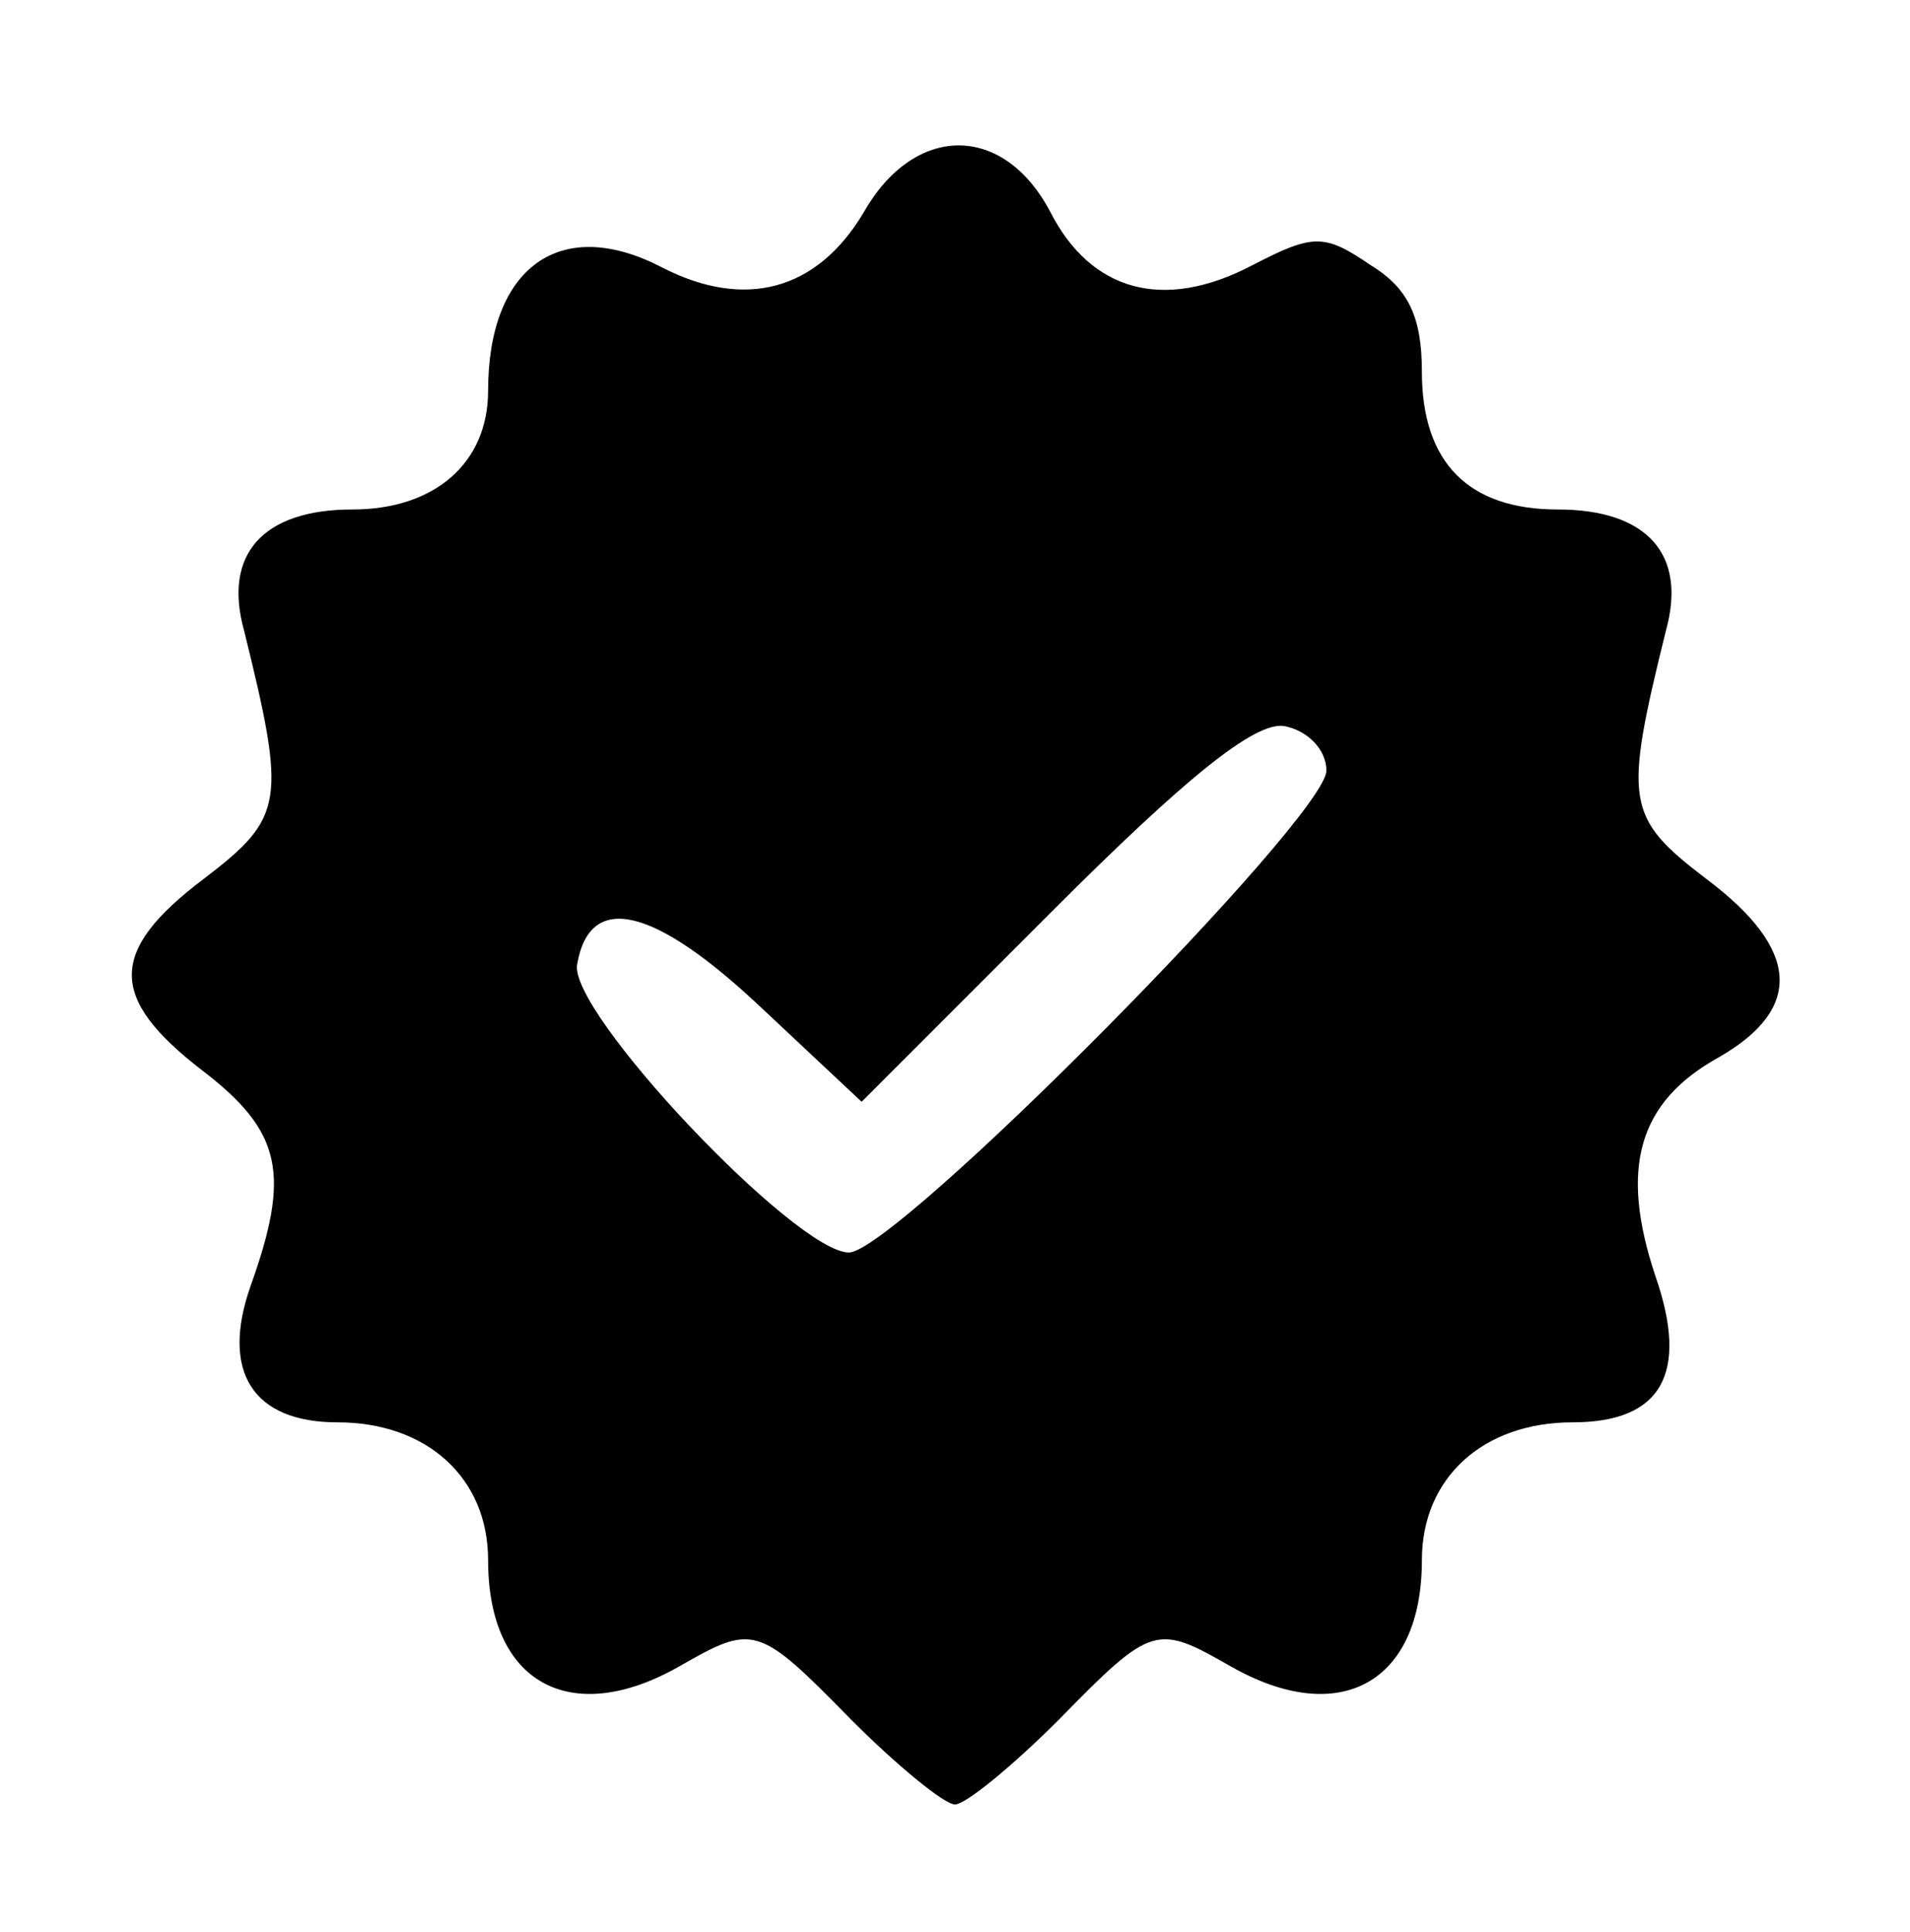
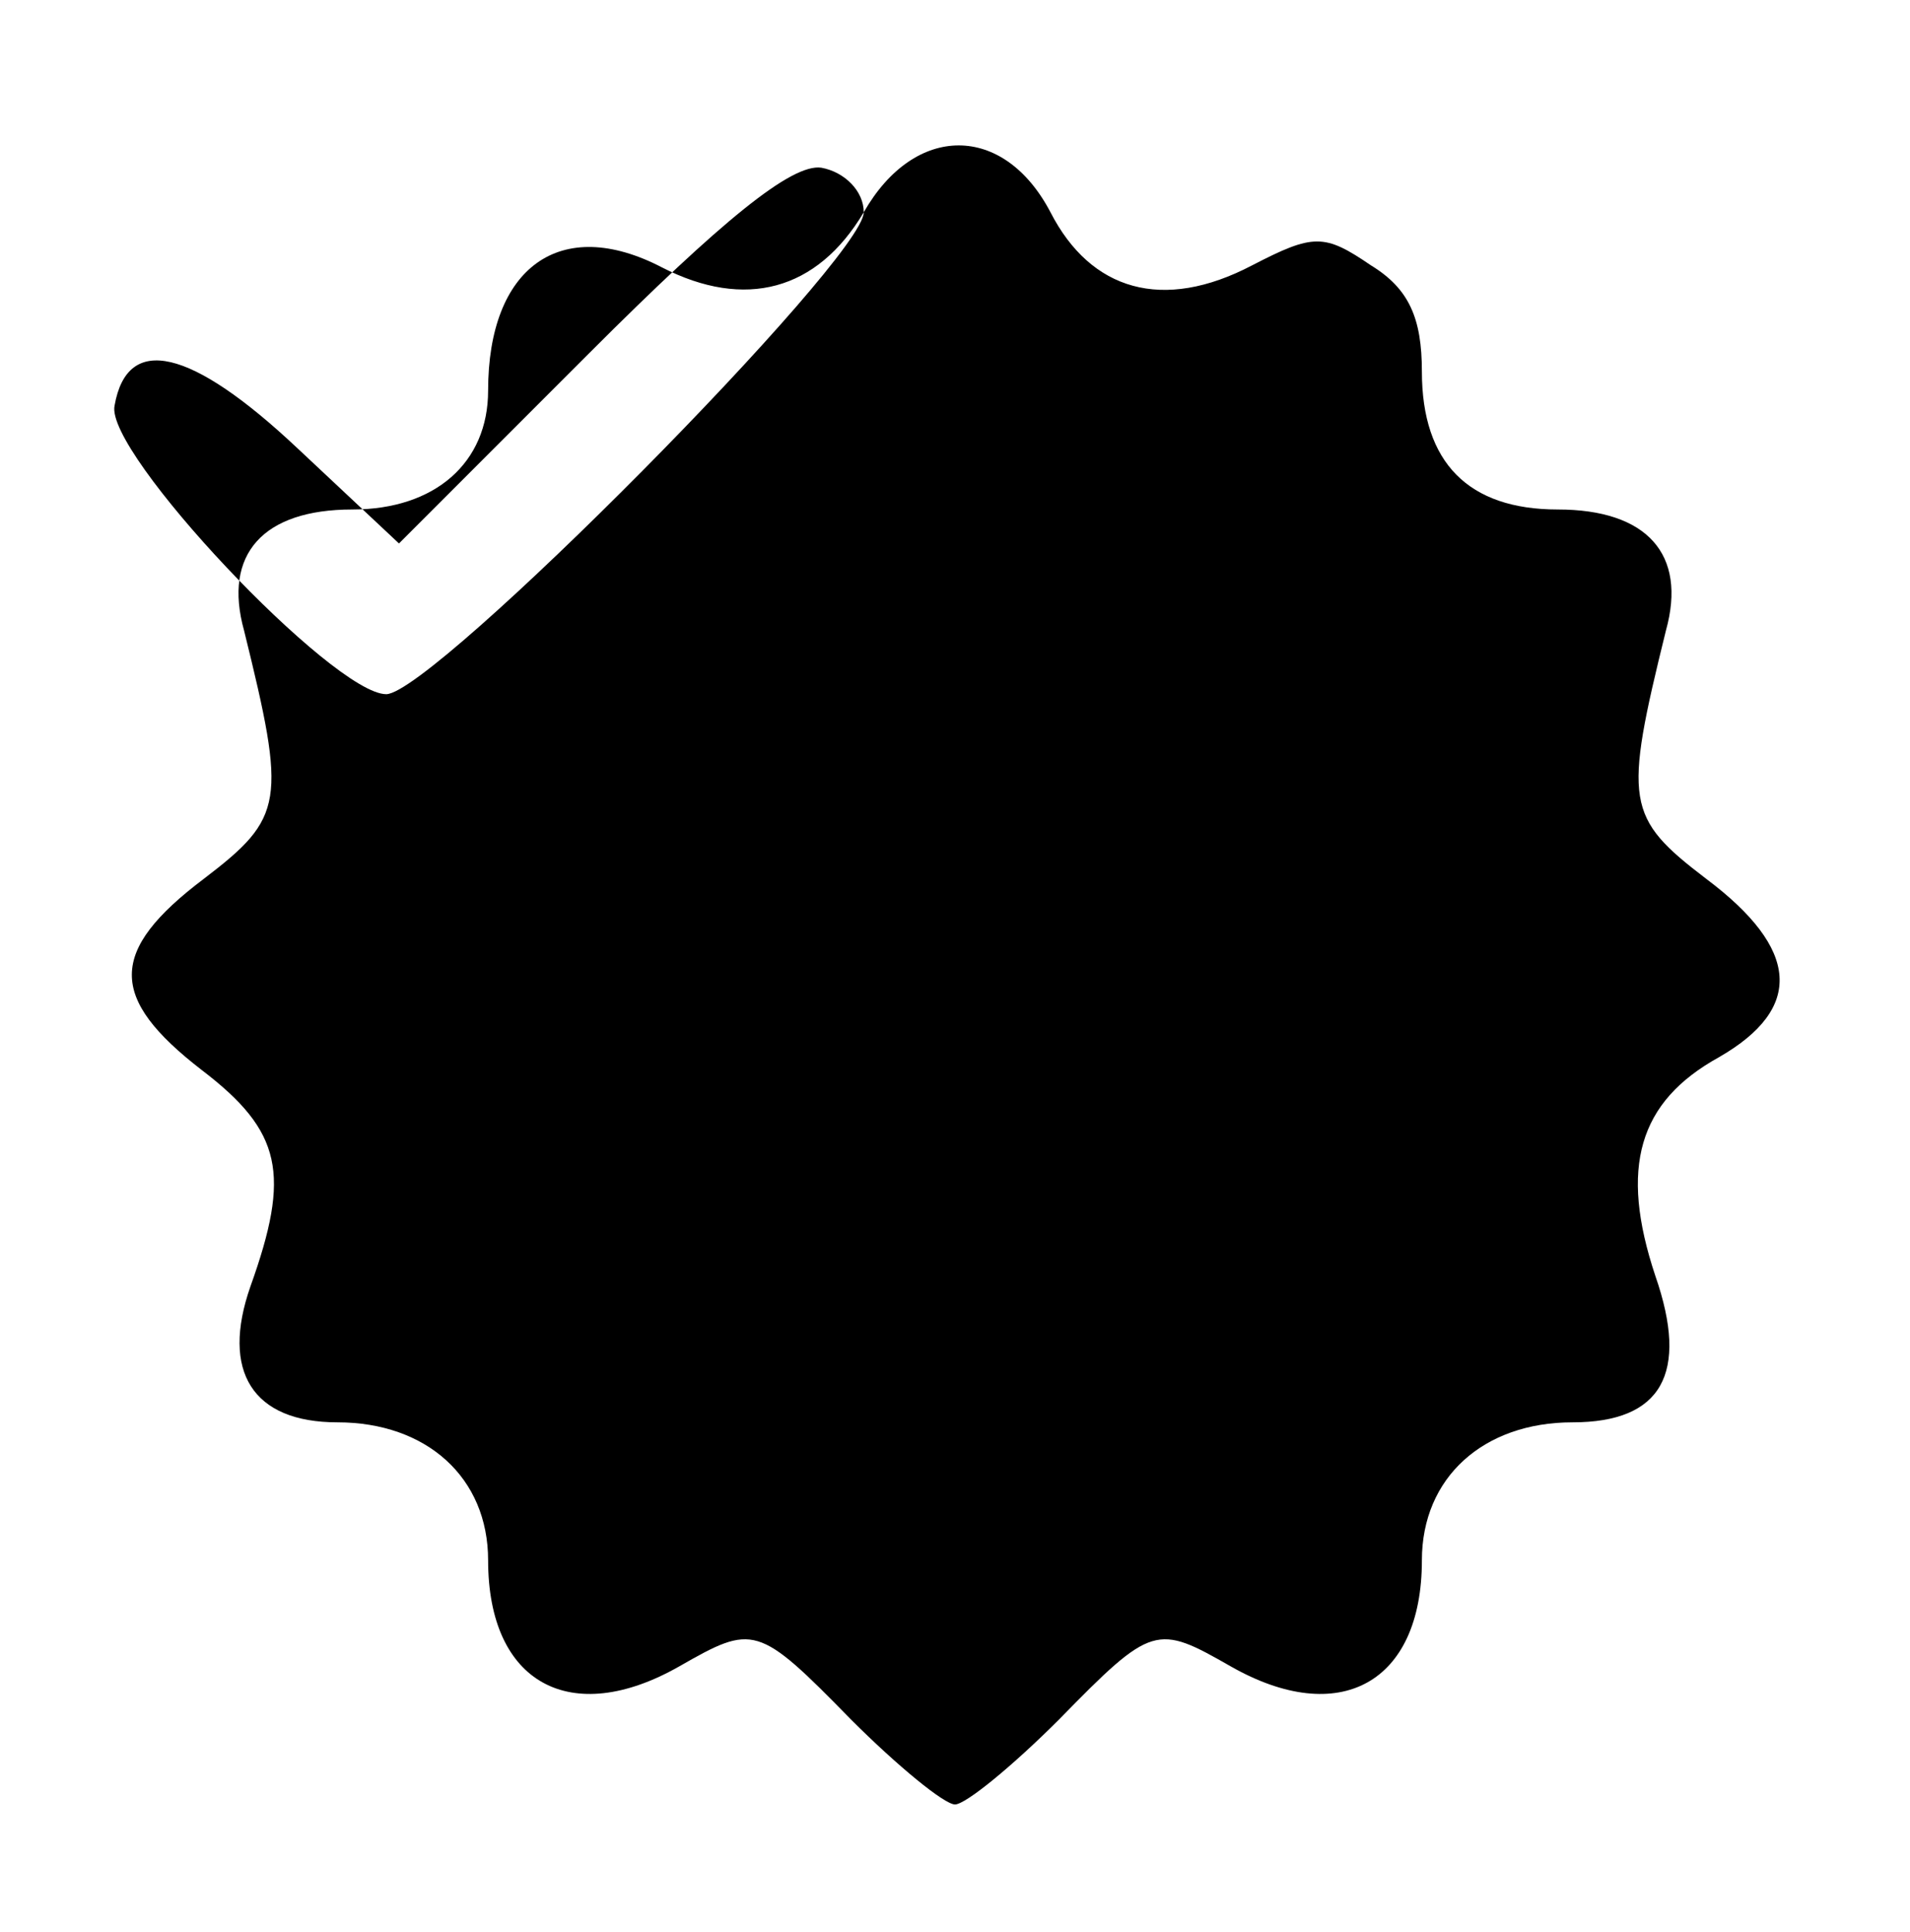
<svg xmlns="http://www.w3.org/2000/svg" version="1.0" width="90pt" height="91pt" viewBox="0 0 90 91" preserveAspectRatio="xMidYMid meet">
  <g transform="translate(0,91) scale(0.1,-0.1)" fill="#000000" stroke="none">
-     <path d="M407 810 c-22 -37 -56 -46 -95 -26 -48 25 -82 0 -82 -58 0 -34 -25 -56 -64 -56 -42 0 -61 -21 -51 -57 20 -81 19 -88 -19 -117 -45 -34 -45 -56 -1 -90 38 -29 42 -49 23 -102 -14 -40 1 -64 41 -64 42 0 71 -26 71 -65 0 -58 39 -79 90 -50 35 20 37 20 81 -25 22 -22 44 -40 49 -40 5 0 27 18 49 40 44 45 46 45 81 25 51 -29 90 -8 90 50 0 39 29 65 71 65 42 0 55 23 39 69 -17 51 -8 82 30 103 40 23 38 51 -6 84 -38 29 -39 36 -19 117 10 36 -9 57 -51 57 -42 0 -64 22 -64 65 0 25 -6 39 -24 50 -22 15 -27 15 -56 0 -42 -22 -76 -12 -95 25 -22 42 -64 42 -88 0z m218 -263 c0 -22 -203 -227 -225 -227 -25 0 -133 114 -128 136 6 34 36 27 86 -20 l48 -45 90 90 c62 62 95 89 109 87 11 -2 20 -11 20 -21z" />
+     <path d="M407 810 c-22 -37 -56 -46 -95 -26 -48 25 -82 0 -82 -58 0 -34 -25 -56 -64 -56 -42 0 -61 -21 -51 -57 20 -81 19 -88 -19 -117 -45 -34 -45 -56 -1 -90 38 -29 42 -49 23 -102 -14 -40 1 -64 41 -64 42 0 71 -26 71 -65 0 -58 39 -79 90 -50 35 20 37 20 81 -25 22 -22 44 -40 49 -40 5 0 27 18 49 40 44 45 46 45 81 25 51 -29 90 -8 90 50 0 39 29 65 71 65 42 0 55 23 39 69 -17 51 -8 82 30 103 40 23 38 51 -6 84 -38 29 -39 36 -19 117 10 36 -9 57 -51 57 -42 0 -64 22 -64 65 0 25 -6 39 -24 50 -22 15 -27 15 -56 0 -42 -22 -76 -12 -95 25 -22 42 -64 42 -88 0z c0 -22 -203 -227 -225 -227 -25 0 -133 114 -128 136 6 34 36 27 86 -20 l48 -45 90 90 c62 62 95 89 109 87 11 -2 20 -11 20 -21z" />
  </g>
</svg>